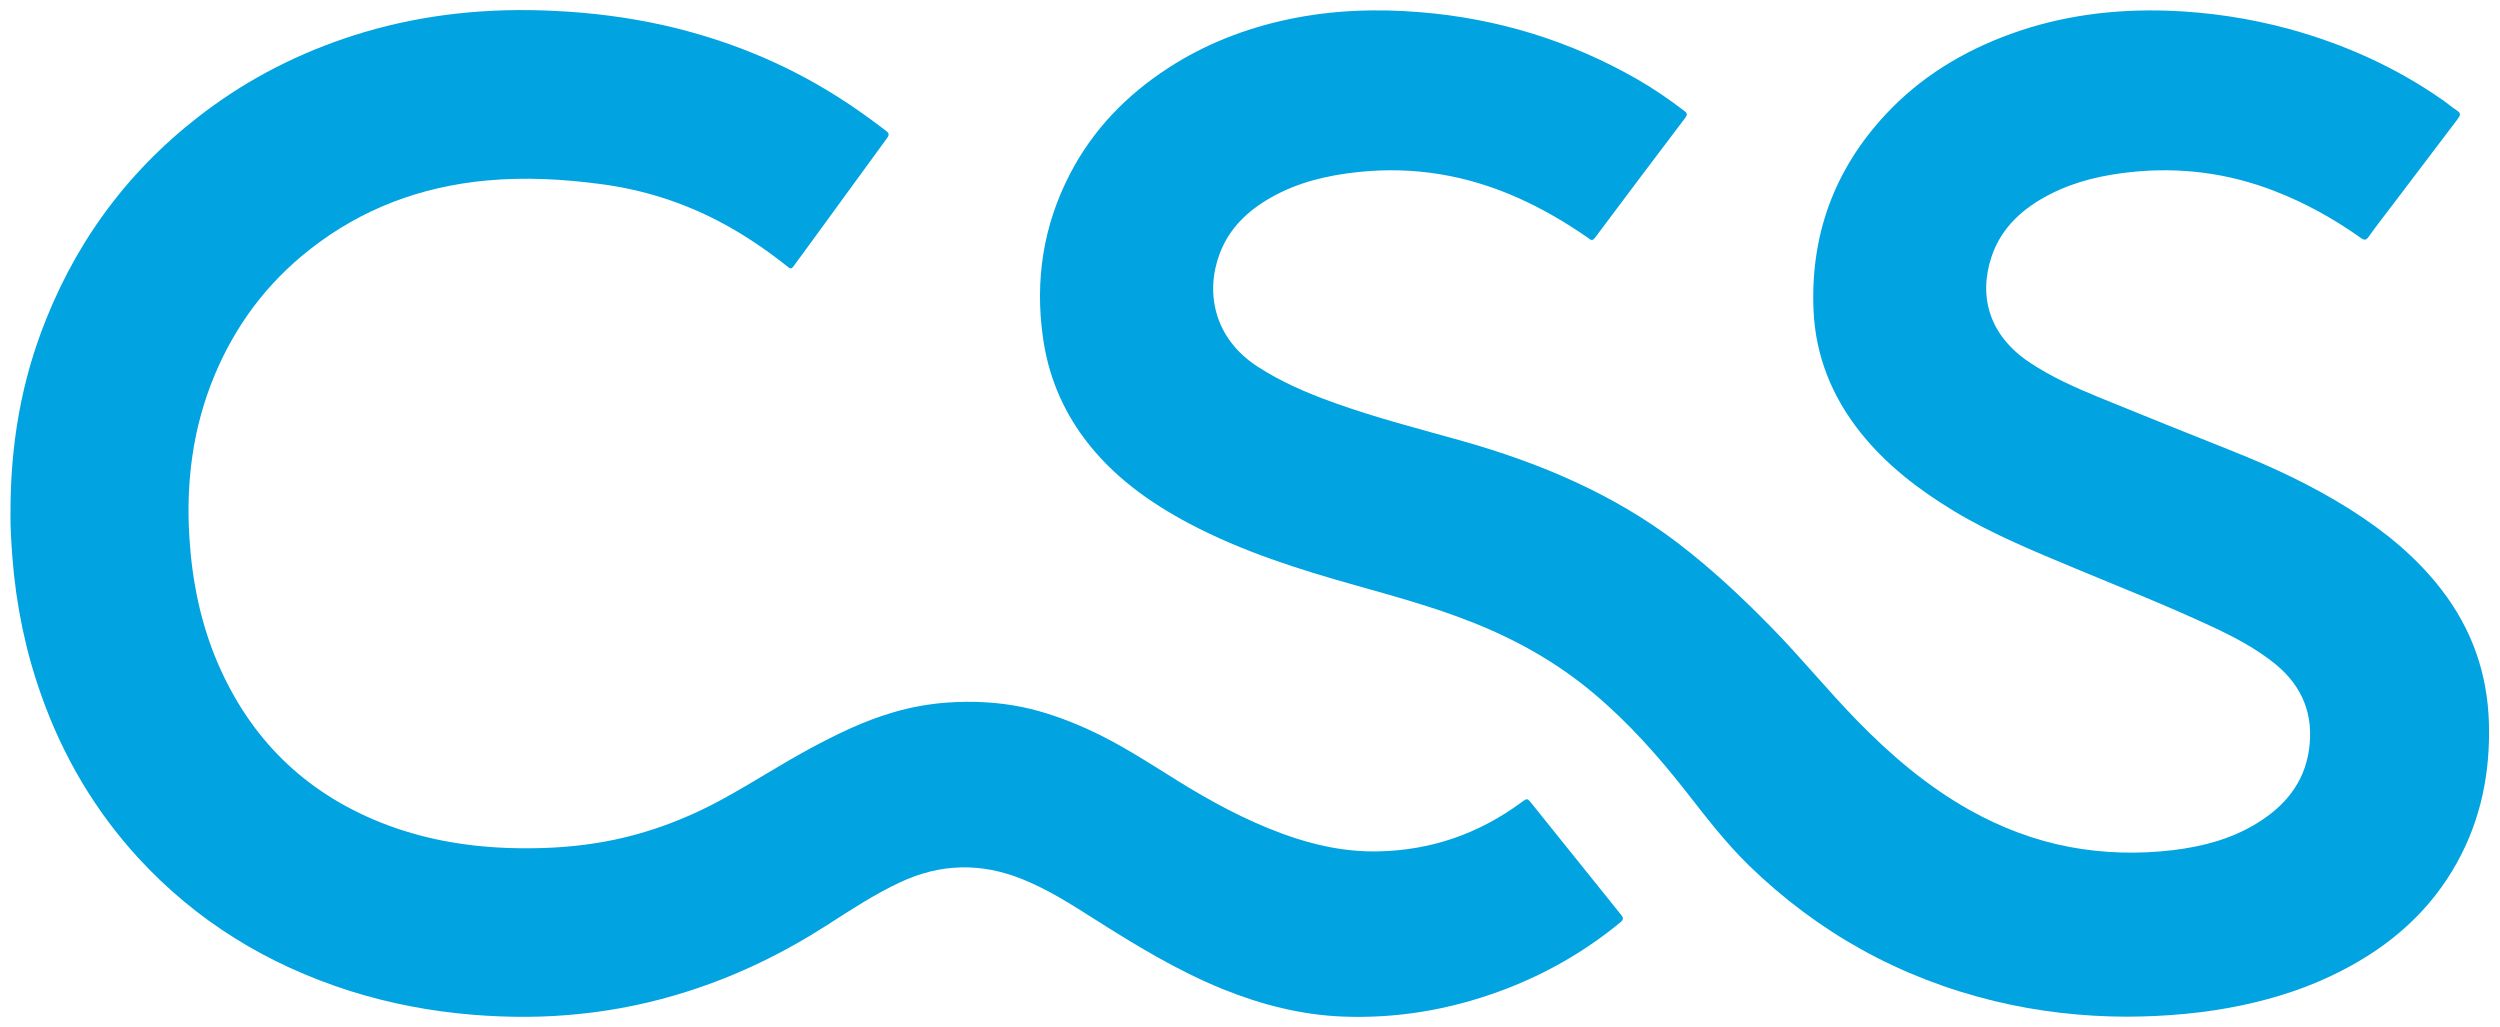
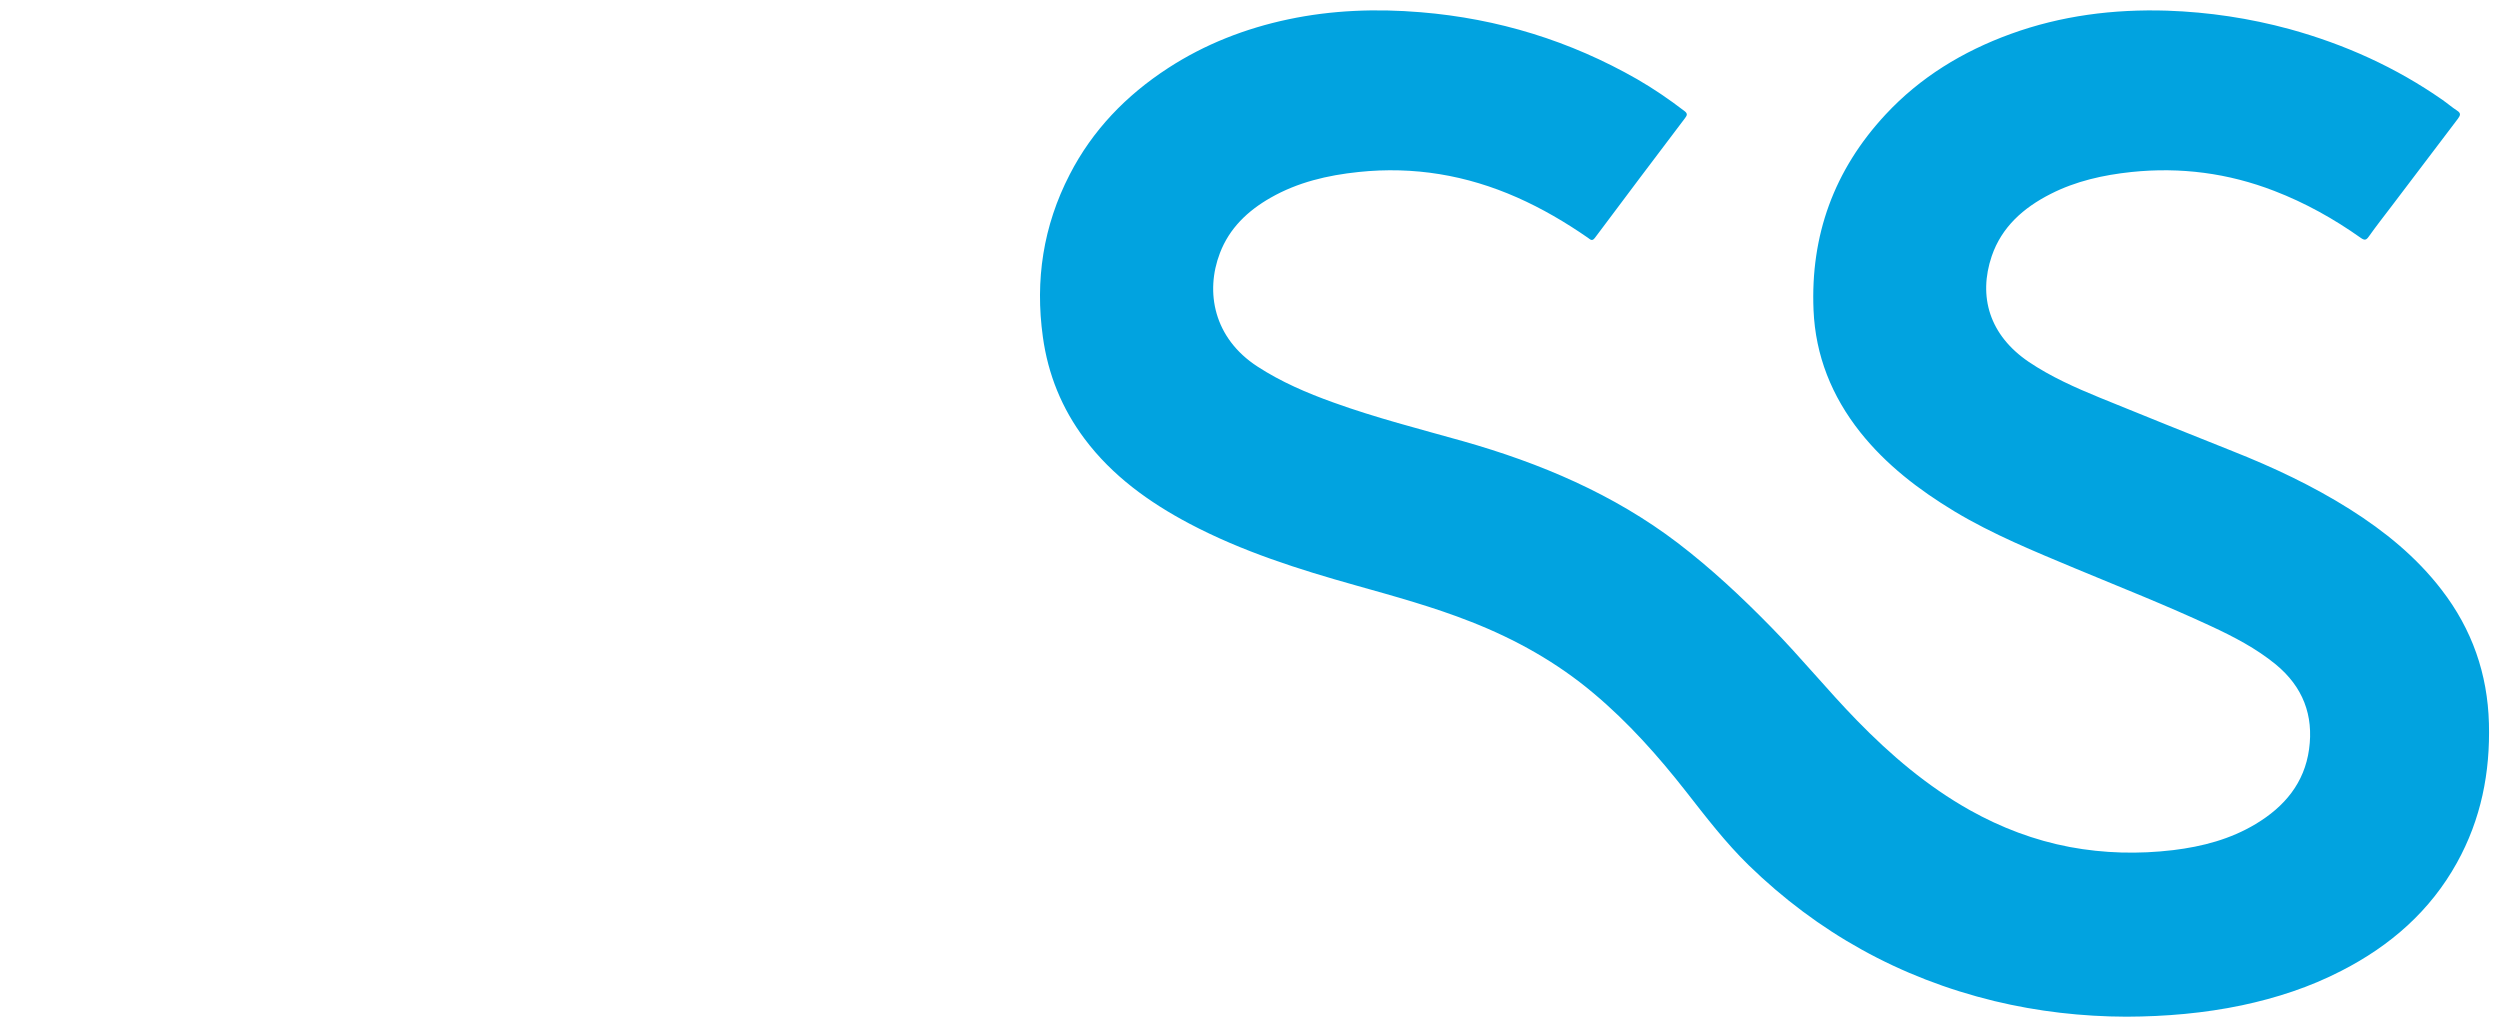
<svg xmlns="http://www.w3.org/2000/svg" width="56" height="23" viewBox="0 0 56 23" fill="none">
  <g clip-path="url(#clip0_3571_104622)">
    <path d="M47.631 22.774C46.643 22.771 45.653 22.66 44.675 22.424C42.545 21.906 40.718 20.885 39.173 19.383C38.651 18.874 38.212 18.299 37.766 17.729C37.145 16.937 36.478 16.186 35.698 15.531C34.879 14.841 33.955 14.322 32.95 13.928C32.112 13.597 31.24 13.358 30.371 13.113C29.09 12.754 27.825 12.353 26.649 11.733C25.734 11.249 24.915 10.657 24.297 9.833C23.782 9.146 23.475 8.383 23.36 7.546C23.184 6.277 23.366 5.062 23.961 3.91C24.469 2.921 25.222 2.138 26.167 1.524C26.989 0.99 27.894 0.637 28.858 0.433C29.836 0.226 30.827 0.191 31.824 0.274C33.558 0.417 35.173 0.917 36.669 1.772C37.039 1.985 37.392 2.227 37.729 2.485C37.805 2.542 37.795 2.58 37.746 2.644C37.069 3.538 36.395 4.432 35.725 5.329C35.659 5.418 35.616 5.357 35.569 5.326C35.068 4.979 34.542 4.67 33.981 4.422C32.851 3.923 31.672 3.722 30.43 3.853C29.734 3.926 29.07 4.082 28.462 4.429C27.944 4.724 27.537 5.116 27.326 5.669C26.992 6.541 27.187 7.575 28.168 8.211C28.697 8.555 29.275 8.803 29.869 9.016C30.817 9.359 31.798 9.608 32.766 9.881C34.506 10.374 36.144 11.068 37.581 12.162C38.331 12.735 39.014 13.374 39.668 14.042C40.335 14.72 40.933 15.458 41.597 16.139C42.35 16.912 43.169 17.611 44.127 18.149C44.827 18.54 45.57 18.823 46.363 18.973C47.129 19.116 47.902 19.135 48.678 19.043C49.335 18.963 49.962 18.798 50.527 18.458C51.175 18.07 51.62 17.535 51.723 16.784C51.828 16.024 51.587 15.385 50.976 14.882C50.537 14.523 50.035 14.262 49.52 14.023C48.529 13.562 47.509 13.158 46.498 12.738C45.57 12.35 44.639 11.971 43.777 11.453C42.977 10.969 42.248 10.409 41.669 9.681C41.029 8.873 40.666 7.963 40.623 6.945C40.553 5.278 41.078 3.811 42.238 2.564C43.01 1.734 43.962 1.152 45.038 0.761C46.168 0.35 47.343 0.201 48.546 0.239C49.477 0.271 50.389 0.408 51.287 0.652C52.525 0.993 53.671 1.511 54.715 2.24C54.824 2.316 54.926 2.405 55.039 2.478C55.128 2.536 55.115 2.58 55.059 2.657C54.56 3.312 54.064 3.97 53.566 4.626C53.397 4.848 53.222 5.071 53.06 5.3C53.001 5.383 52.965 5.386 52.882 5.329C52.281 4.903 51.637 4.543 50.943 4.276C49.913 3.878 48.849 3.738 47.743 3.853C47.112 3.92 46.501 4.056 45.937 4.343C45.322 4.654 44.837 5.087 44.615 5.736C44.308 6.643 44.563 7.508 45.444 8.106C45.94 8.44 46.485 8.682 47.036 8.908C48.024 9.312 49.015 9.709 50.005 10.104C50.92 10.466 51.805 10.883 52.634 11.405C53.42 11.901 54.13 12.48 54.692 13.212C55.376 14.099 55.722 15.098 55.752 16.202C55.782 17.303 55.577 18.349 55.035 19.326C54.441 20.398 53.553 21.181 52.446 21.747C51.743 22.11 50.993 22.355 50.214 22.52C49.378 22.695 48.516 22.771 47.631 22.774Z" fill="#01A3E0" />
-     <path d="M0.235 11.56C0.225 9.951 0.482 8.519 1.037 7.142C1.81 5.217 3.042 3.623 4.759 2.38C5.793 1.632 6.933 1.085 8.164 0.719C9.538 0.312 10.949 0.175 12.379 0.242C13.227 0.28 14.07 0.385 14.899 0.573C16.276 0.888 17.561 1.409 18.746 2.157C19.126 2.395 19.486 2.656 19.843 2.927C19.919 2.984 19.922 3.019 19.869 3.095C19.232 3.967 18.598 4.839 17.96 5.713C17.897 5.796 17.835 5.879 17.775 5.965C17.736 6.022 17.709 6.025 17.653 5.981C17.168 5.596 16.656 5.246 16.101 4.956C15.278 4.527 14.403 4.25 13.478 4.126C12.623 4.011 11.764 3.964 10.902 4.043C9.423 4.18 8.098 4.679 6.946 5.583C5.971 6.346 5.265 7.301 4.799 8.424C4.314 9.594 4.162 10.813 4.244 12.066C4.307 13.046 4.502 13.994 4.898 14.901C5.615 16.536 6.8 17.729 8.515 18.419C9.436 18.788 10.397 18.96 11.388 18.995C12.058 19.017 12.725 18.988 13.386 18.88C14.37 18.721 15.288 18.387 16.157 17.916C16.831 17.551 17.471 17.131 18.145 16.768C18.74 16.447 19.351 16.148 20.008 15.957C20.407 15.839 20.814 15.766 21.23 15.737C21.791 15.699 22.349 15.725 22.901 15.839C23.406 15.944 23.885 16.119 24.354 16.329C25.067 16.65 25.715 17.077 26.375 17.487C27.122 17.951 27.895 18.371 28.73 18.677C29.42 18.931 30.134 19.087 30.877 19.071C32.069 19.046 33.133 18.67 34.077 17.974C34.213 17.875 34.209 17.875 34.312 18.002C34.975 18.829 35.639 19.657 36.306 20.484C36.373 20.563 36.369 20.601 36.287 20.668C35.477 21.333 34.576 21.845 33.582 22.208C32.452 22.621 31.28 22.819 30.071 22.771C29.14 22.733 28.251 22.504 27.393 22.157C26.365 21.74 25.431 21.168 24.503 20.579C23.991 20.255 23.479 19.927 22.911 19.698C21.983 19.319 21.061 19.338 20.153 19.768C19.585 20.035 19.067 20.375 18.541 20.713C17.557 21.346 16.514 21.855 15.391 22.211C14.614 22.459 13.819 22.625 13.006 22.71C12.2 22.796 11.391 22.796 10.585 22.73C9.647 22.653 8.726 22.478 7.831 22.195C5.978 21.603 4.393 20.627 3.098 19.218C2.121 18.152 1.41 16.937 0.932 15.594C0.572 14.586 0.36 13.552 0.278 12.489C0.251 12.136 0.231 11.783 0.235 11.56Z" fill="#01A3E0" />
  </g>
  <defs>
    <clipPath id="clip0_3571_104622">
      <rect width="56" height="23" fill="white" />
    </clipPath>
  </defs>
</svg>